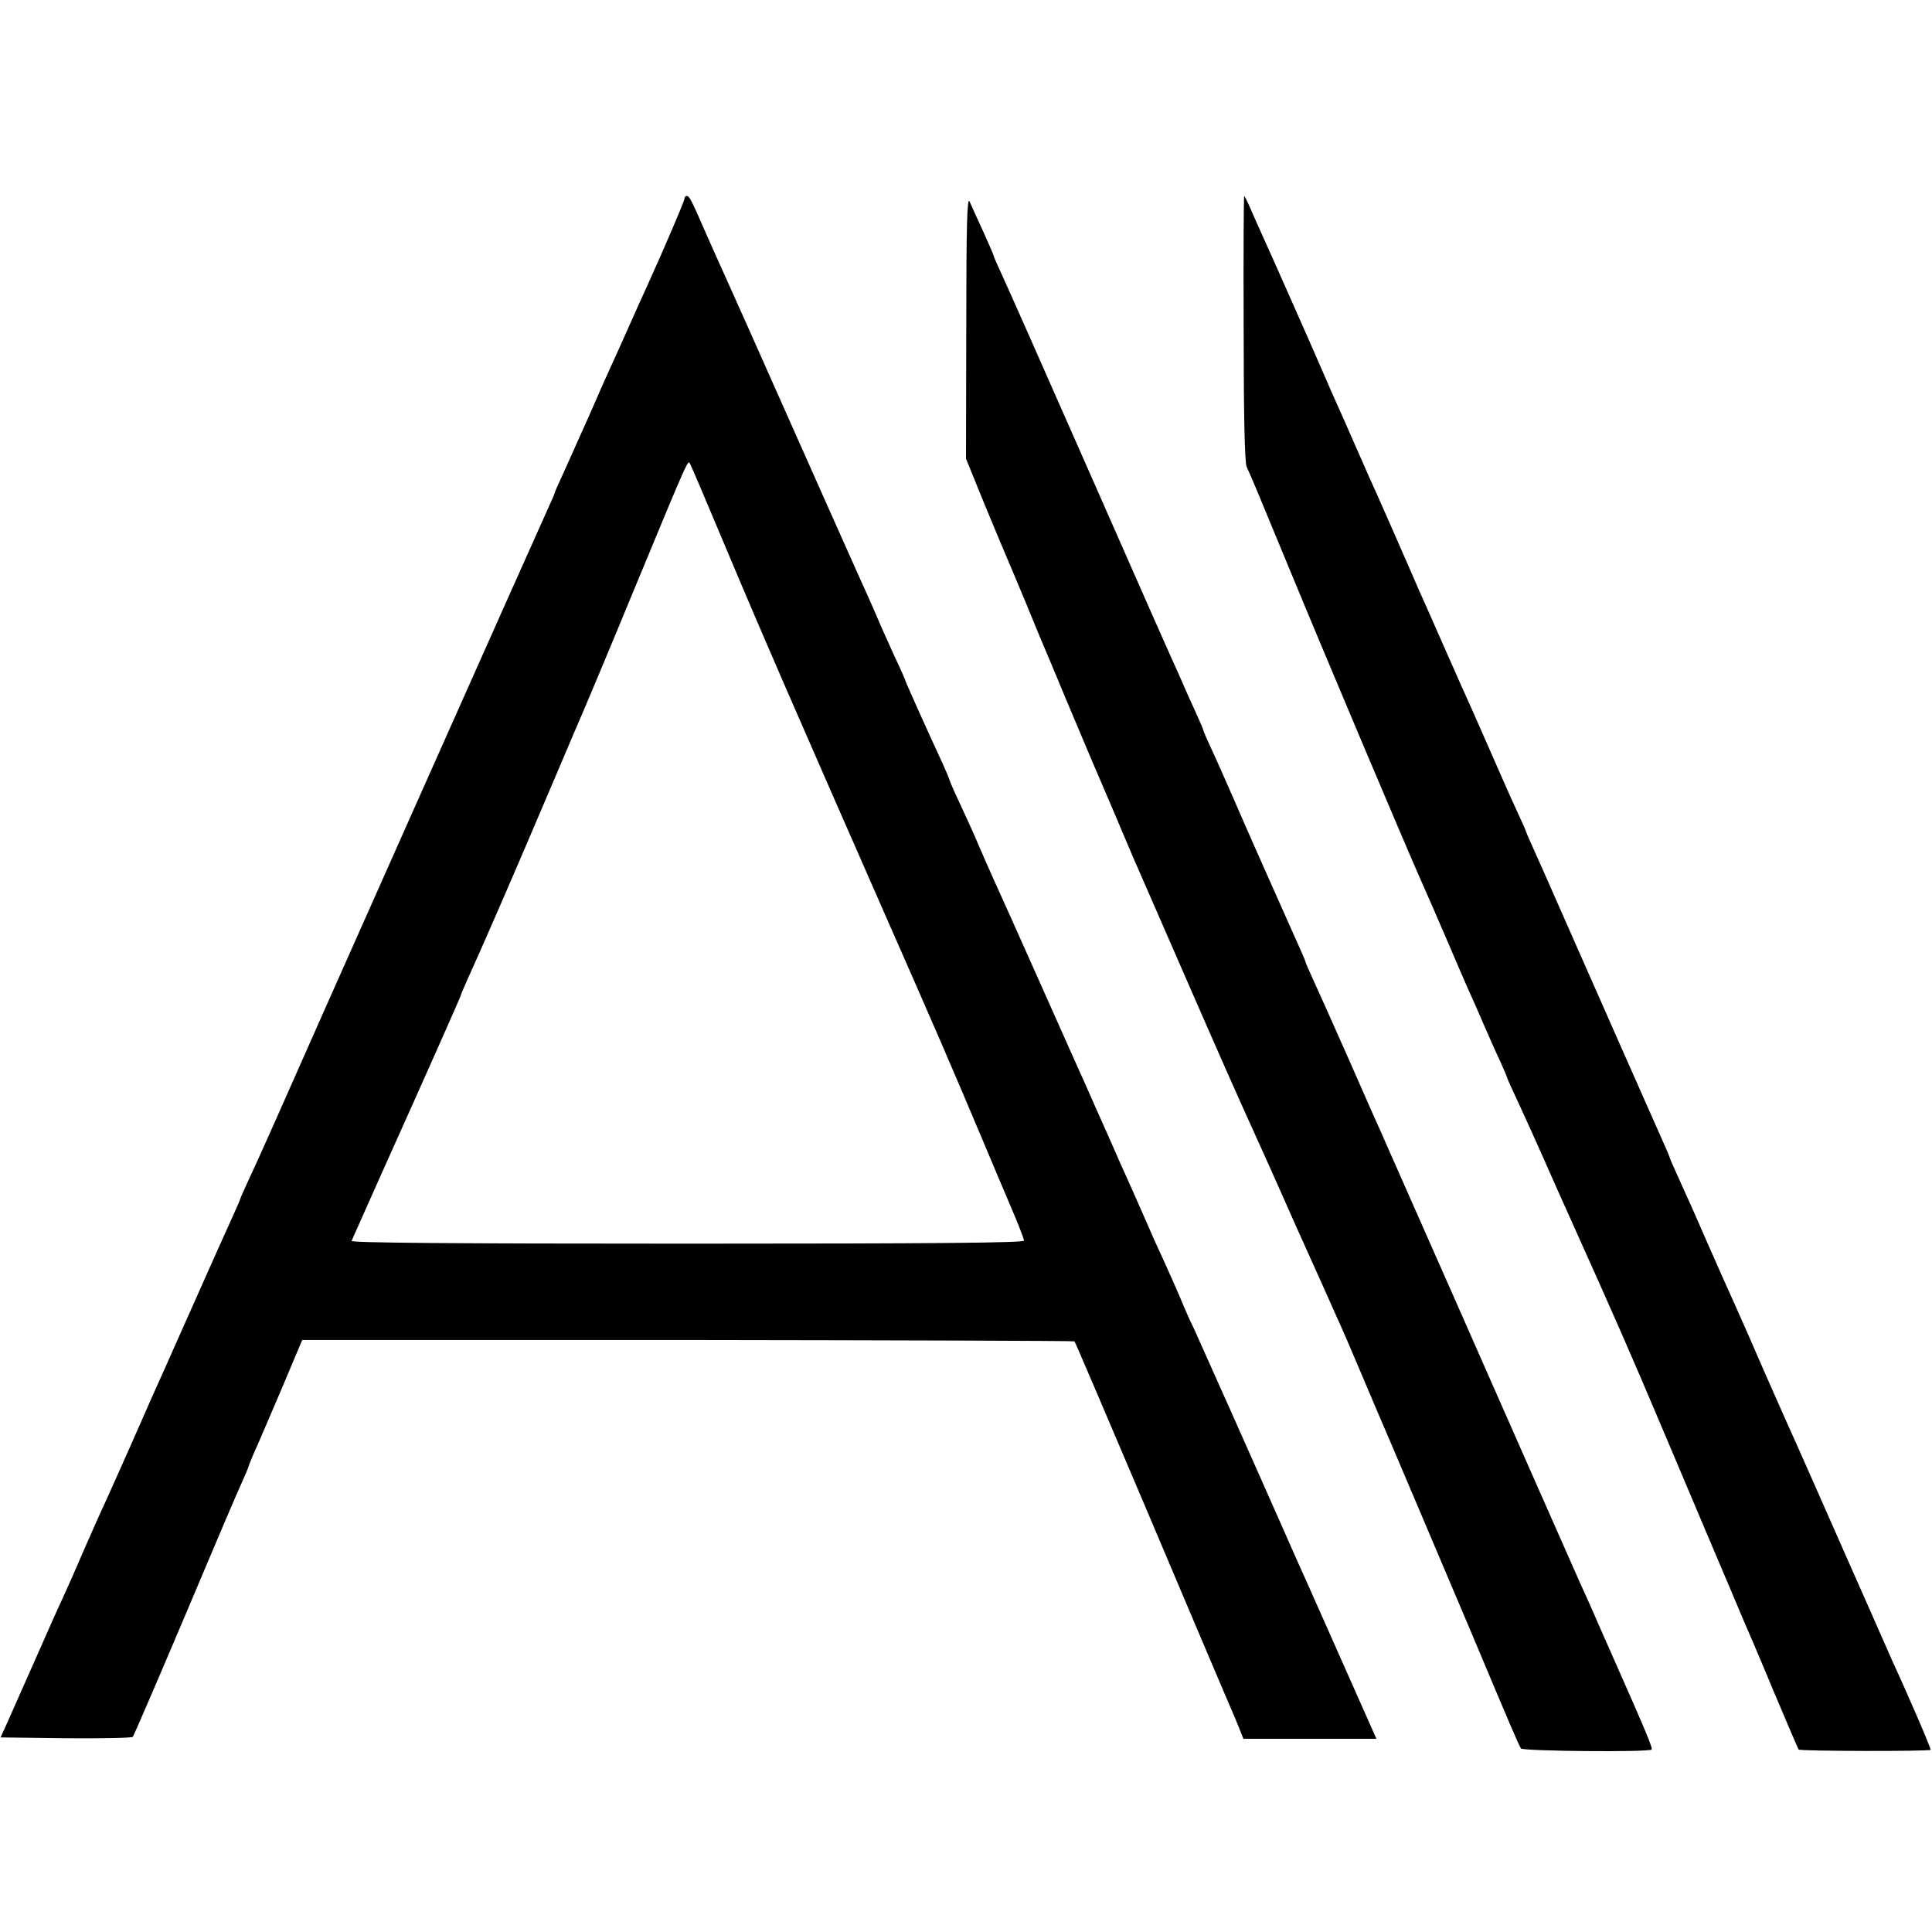
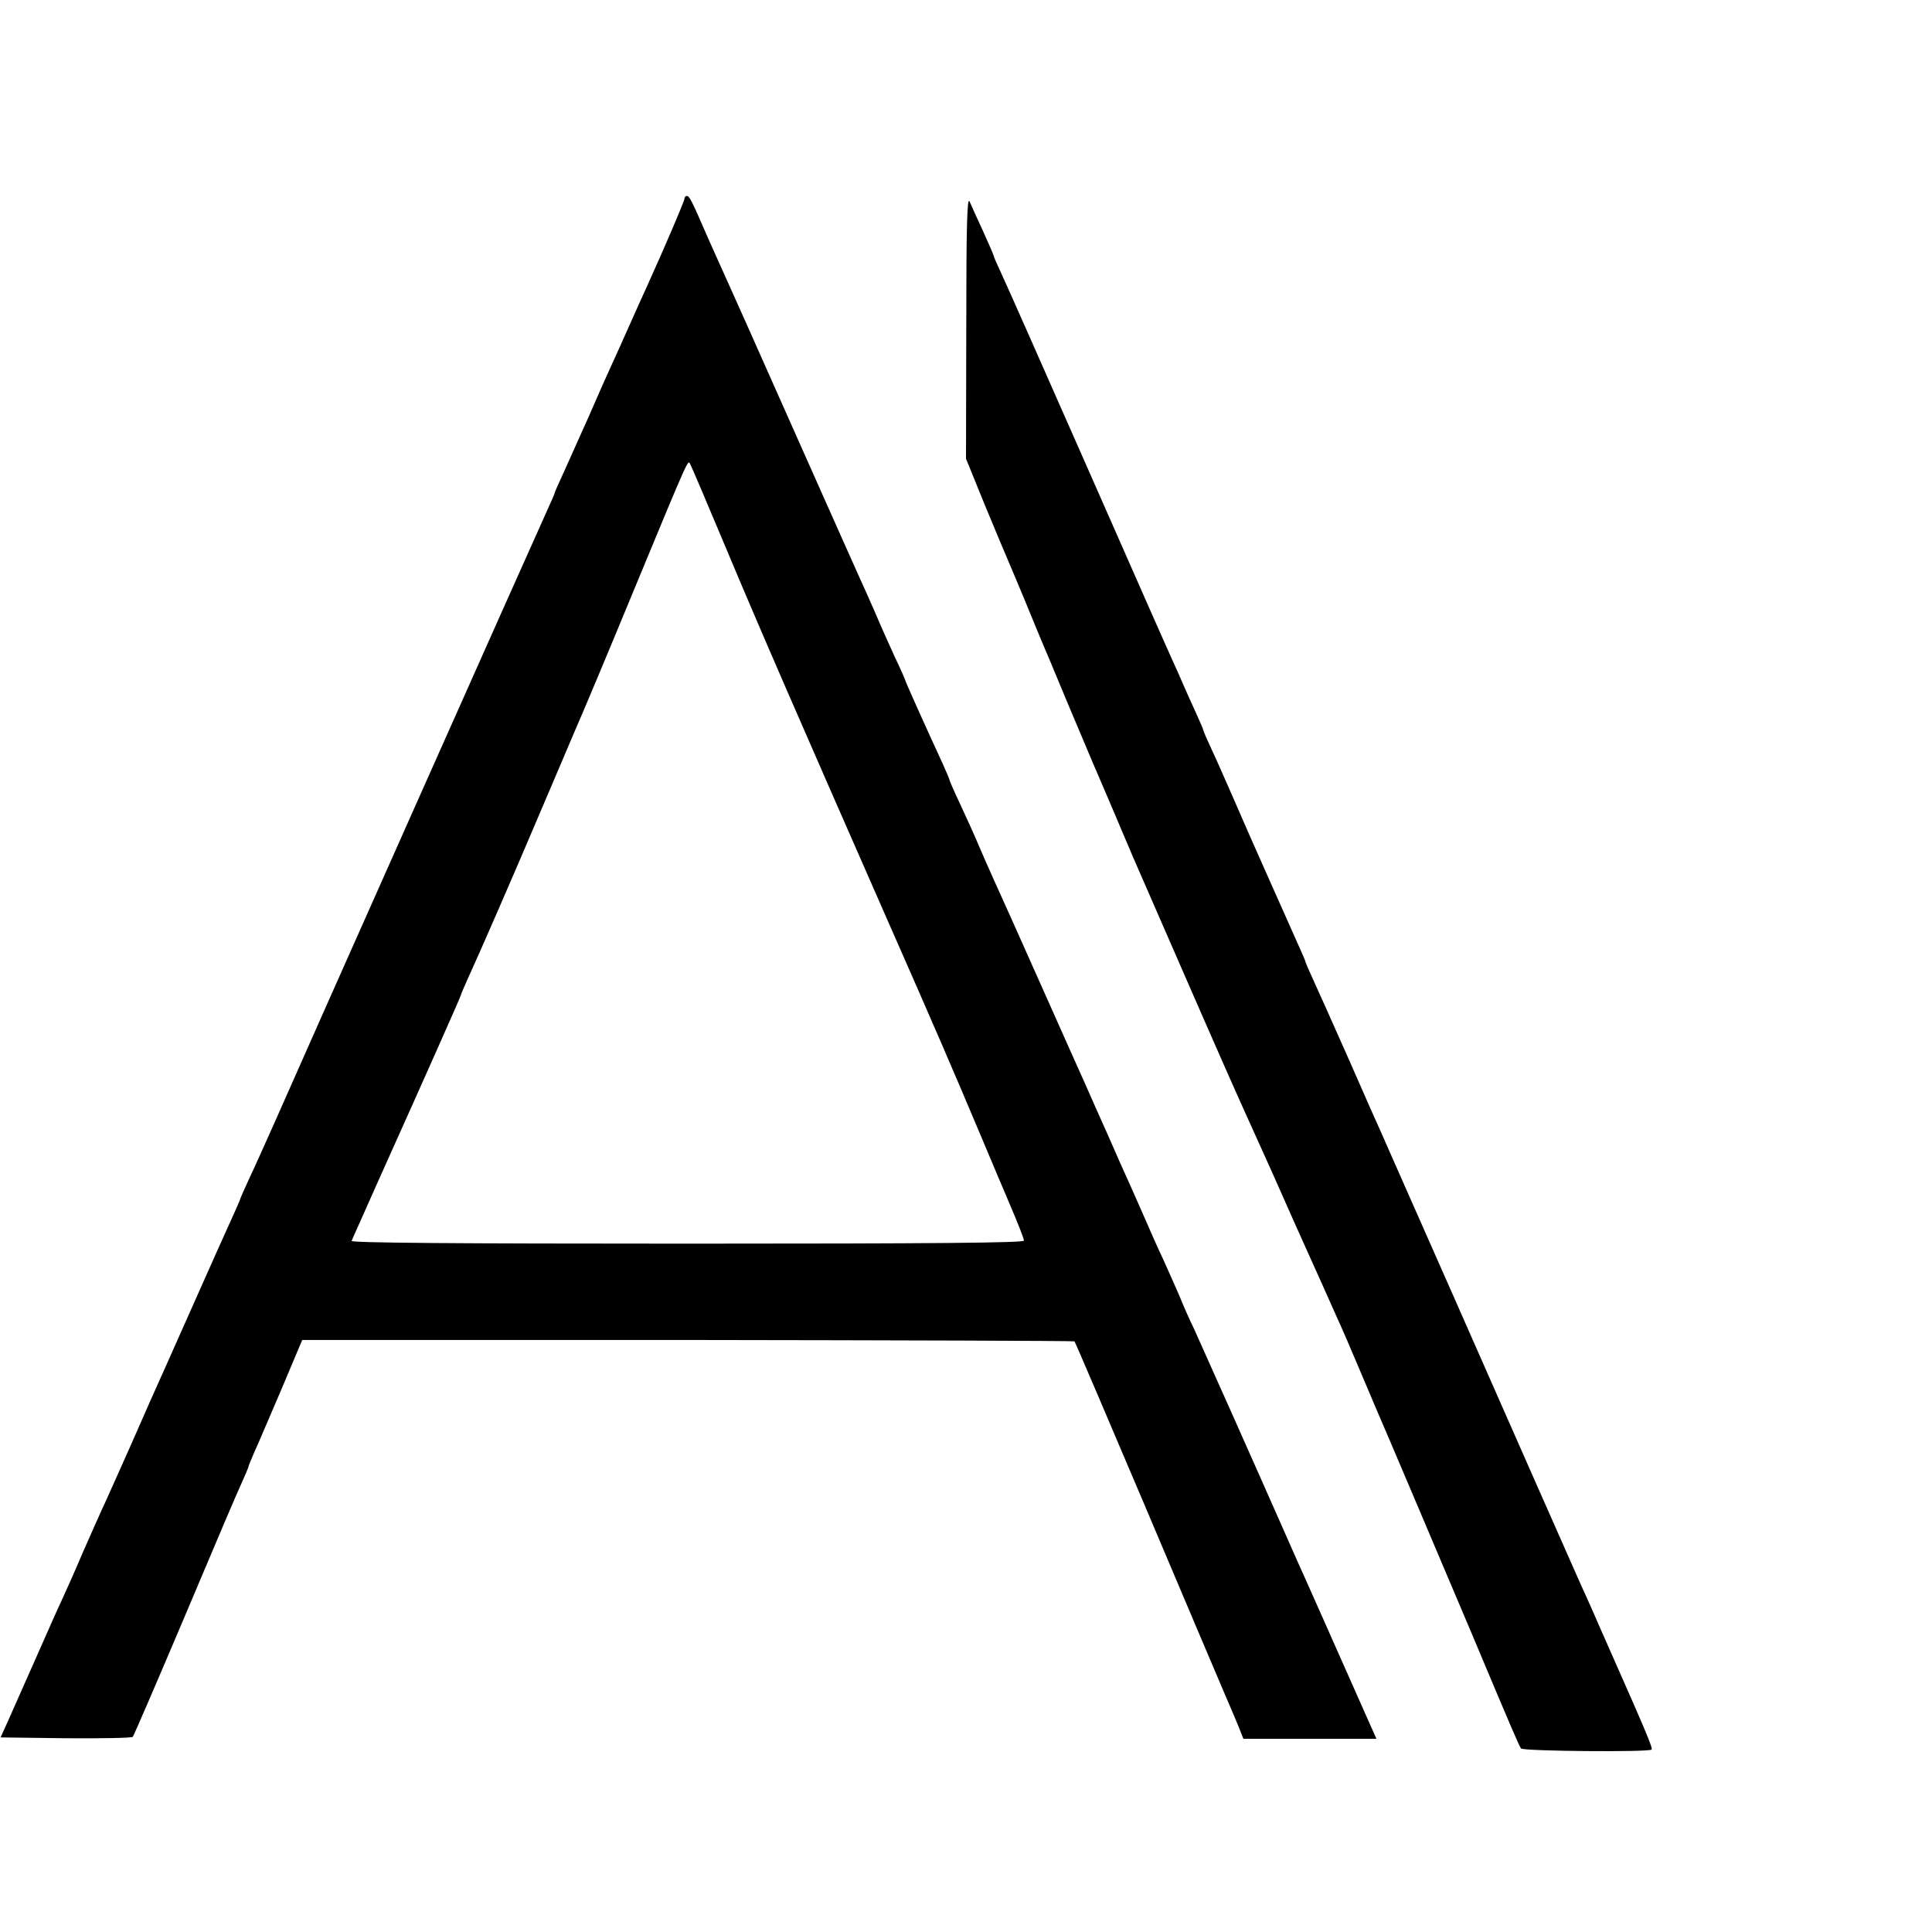
<svg xmlns="http://www.w3.org/2000/svg" version="1.0" width="700pt" height="700pt" viewBox="0 0 700 700" preserveAspectRatio="xMidYMid meet">
  <g transform="translate(0,700) scale(0.1,-0.1)" fill="#000000" stroke="none">
    <path d="M2480 6280 c0 -8 -69 -170 -137 -320 -14 -30 -42 -93 -63 -140 -21 -47 -49 -110 -63 -140 -14 -30 -51 -113 -82 -185 -32 -71 -73 -163 -91 -203 -19 -41 -34 -75 -34 -77 0 -3 -14 -35 -31 -72 -39 -85 -901 -2020 -981 -2203 -33 -74 -75 -168 -94 -208 -19 -41 -34 -75 -34 -77 0 -2 -13 -32 -29 -67 -16 -35 -83 -184 -149 -333 -66 -148 -131 -295 -145 -325 -13 -30 -48 -109 -77 -175 -29 -66 -68 -151 -85 -190 -18 -38 -56 -124 -85 -190 -28 -66 -62 -142 -75 -170 -13 -27 -51 -113 -85 -190 -80 -181 -84 -190 -113 -255 l-25 -55 236 -3 c129 -1 239 1 243 5 4 5 89 202 189 438 100 237 192 454 206 483 13 29 24 55 24 57 0 3 9 24 19 48 11 23 54 125 98 227 l78 185 1397 0 c768 -1 1399 -3 1401 -5 3 -3 118 -273 257 -600 138 -327 258 -608 265 -625 7 -16 21 -50 32 -75 11 -25 28 -66 39 -92 l19 -48 241 0 241 0 -119 268 c-65 147 -125 281 -132 297 -8 17 -48 107 -89 200 -97 220 -291 655 -322 723 -14 28 -37 80 -51 115 -15 34 -41 94 -59 133 -19 40 -48 105 -65 145 -18 41 -44 99 -57 129 -14 30 -50 111 -80 180 -31 69 -67 150 -80 180 -14 30 -87 195 -163 365 -76 171 -152 340 -169 377 -17 37 -41 93 -55 125 -13 32 -43 97 -65 145 -23 48 -41 90 -41 93 0 2 -11 28 -24 57 -57 123 -136 299 -136 303 0 2 -17 41 -39 87 -21 46 -53 117 -70 158 -18 41 -44 100 -58 130 -14 30 -123 276 -243 545 -120 270 -229 515 -243 545 -14 30 -43 96 -65 145 -57 131 -64 145 -74 145 -4 0 -8 -4 -8 -10z m150 -1265 c118 -282 256 -599 597 -1375 159 -361 220 -502 333 -770 29 -69 74 -176 101 -239 27 -63 49 -119 49 -126 0 -8 -316 -11 -1220 -11 -850 0 -1219 3 -1216 10 2 6 46 103 96 216 186 414 300 671 300 675 0 2 11 28 24 57 42 91 170 385 256 588 46 107 105 247 132 310 28 63 126 297 218 520 202 488 192 464 201 448 4 -7 62 -143 129 -303z" />
    <path d="M3501 5816 l-1 -478 70 -172 c39 -94 75 -180 80 -191 5 -11 32 -76 61 -145 28 -69 57 -138 64 -155 7 -16 48 -113 90 -215 43 -102 86 -203 95 -225 10 -22 43 -101 75 -175 31 -74 63 -148 70 -165 7 -16 83 -190 168 -385 144 -330 212 -484 274 -620 14 -30 81 -179 148 -331 68 -151 135 -300 148 -330 14 -30 51 -115 82 -189 31 -74 63 -148 70 -165 13 -28 242 -569 340 -800 139 -331 169 -401 176 -410 8 -10 463 -14 473 -4 5 5 -19 62 -146 349 -38 86 -48 108 -66 150 -11 25 -31 70 -45 100 -13 30 -84 190 -157 355 -138 313 -497 1127 -532 1205 -11 25 -26 59 -33 75 -8 17 -60 134 -115 260 -56 127 -115 258 -131 293 -16 35 -29 65 -29 67 0 3 -11 28 -24 57 -13 29 -52 116 -86 193 -34 77 -70 158 -80 180 -10 22 -41 94 -70 160 -29 66 -65 148 -81 182 -16 34 -29 64 -29 67 0 3 -13 33 -29 68 -16 35 -36 79 -44 98 -8 19 -26 60 -40 90 -14 30 -152 343 -307 695 -155 352 -295 668 -311 702 -16 34 -29 64 -29 67 0 2 -17 42 -38 88 -21 45 -43 94 -49 108 -9 19 -12 -92 -12 -454z" />
-     <path d="M4506 5810 c0 -324 4 -487 11 -502 16 -34 30 -67 148 -353 144 -349 429 -1023 490 -1160 12 -27 51 -115 85 -195 34 -80 71 -165 82 -190 12 -25 35 -79 53 -120 18 -41 44 -101 59 -132 14 -31 26 -59 26 -61 0 -3 20 -47 44 -98 24 -52 60 -132 81 -179 21 -47 49 -110 62 -140 14 -30 80 -179 148 -330 123 -276 147 -334 380 -885 70 -165 135 -318 144 -340 10 -22 58 -134 106 -250 49 -116 90 -212 92 -214 5 -6 474 -7 478 -1 2 4 -71 175 -140 325 -7 17 -84 190 -170 385 -86 195 -165 374 -176 398 -11 24 -60 134 -109 245 -48 111 -100 229 -115 262 -15 33 -35 78 -45 100 -10 22 -33 76 -53 120 -42 97 -70 160 -108 243 -16 35 -29 65 -29 67 0 2 -11 28 -24 57 -28 62 -262 592 -366 828 -40 91 -85 193 -101 228 -16 35 -29 65 -29 67 0 2 -15 36 -34 77 -19 40 -57 127 -86 193 -29 66 -64 145 -77 175 -14 30 -58 129 -98 220 -40 91 -82 186 -93 210 -11 25 -43 99 -72 165 -29 66 -64 145 -77 175 -14 30 -50 111 -80 180 -30 69 -63 143 -73 165 -10 22 -25 56 -33 75 -24 57 -216 491 -239 540 -11 25 -29 64 -39 88 -10 23 -20 42 -21 42 -2 0 -3 -216 -2 -480z" />
  </g>
</svg>